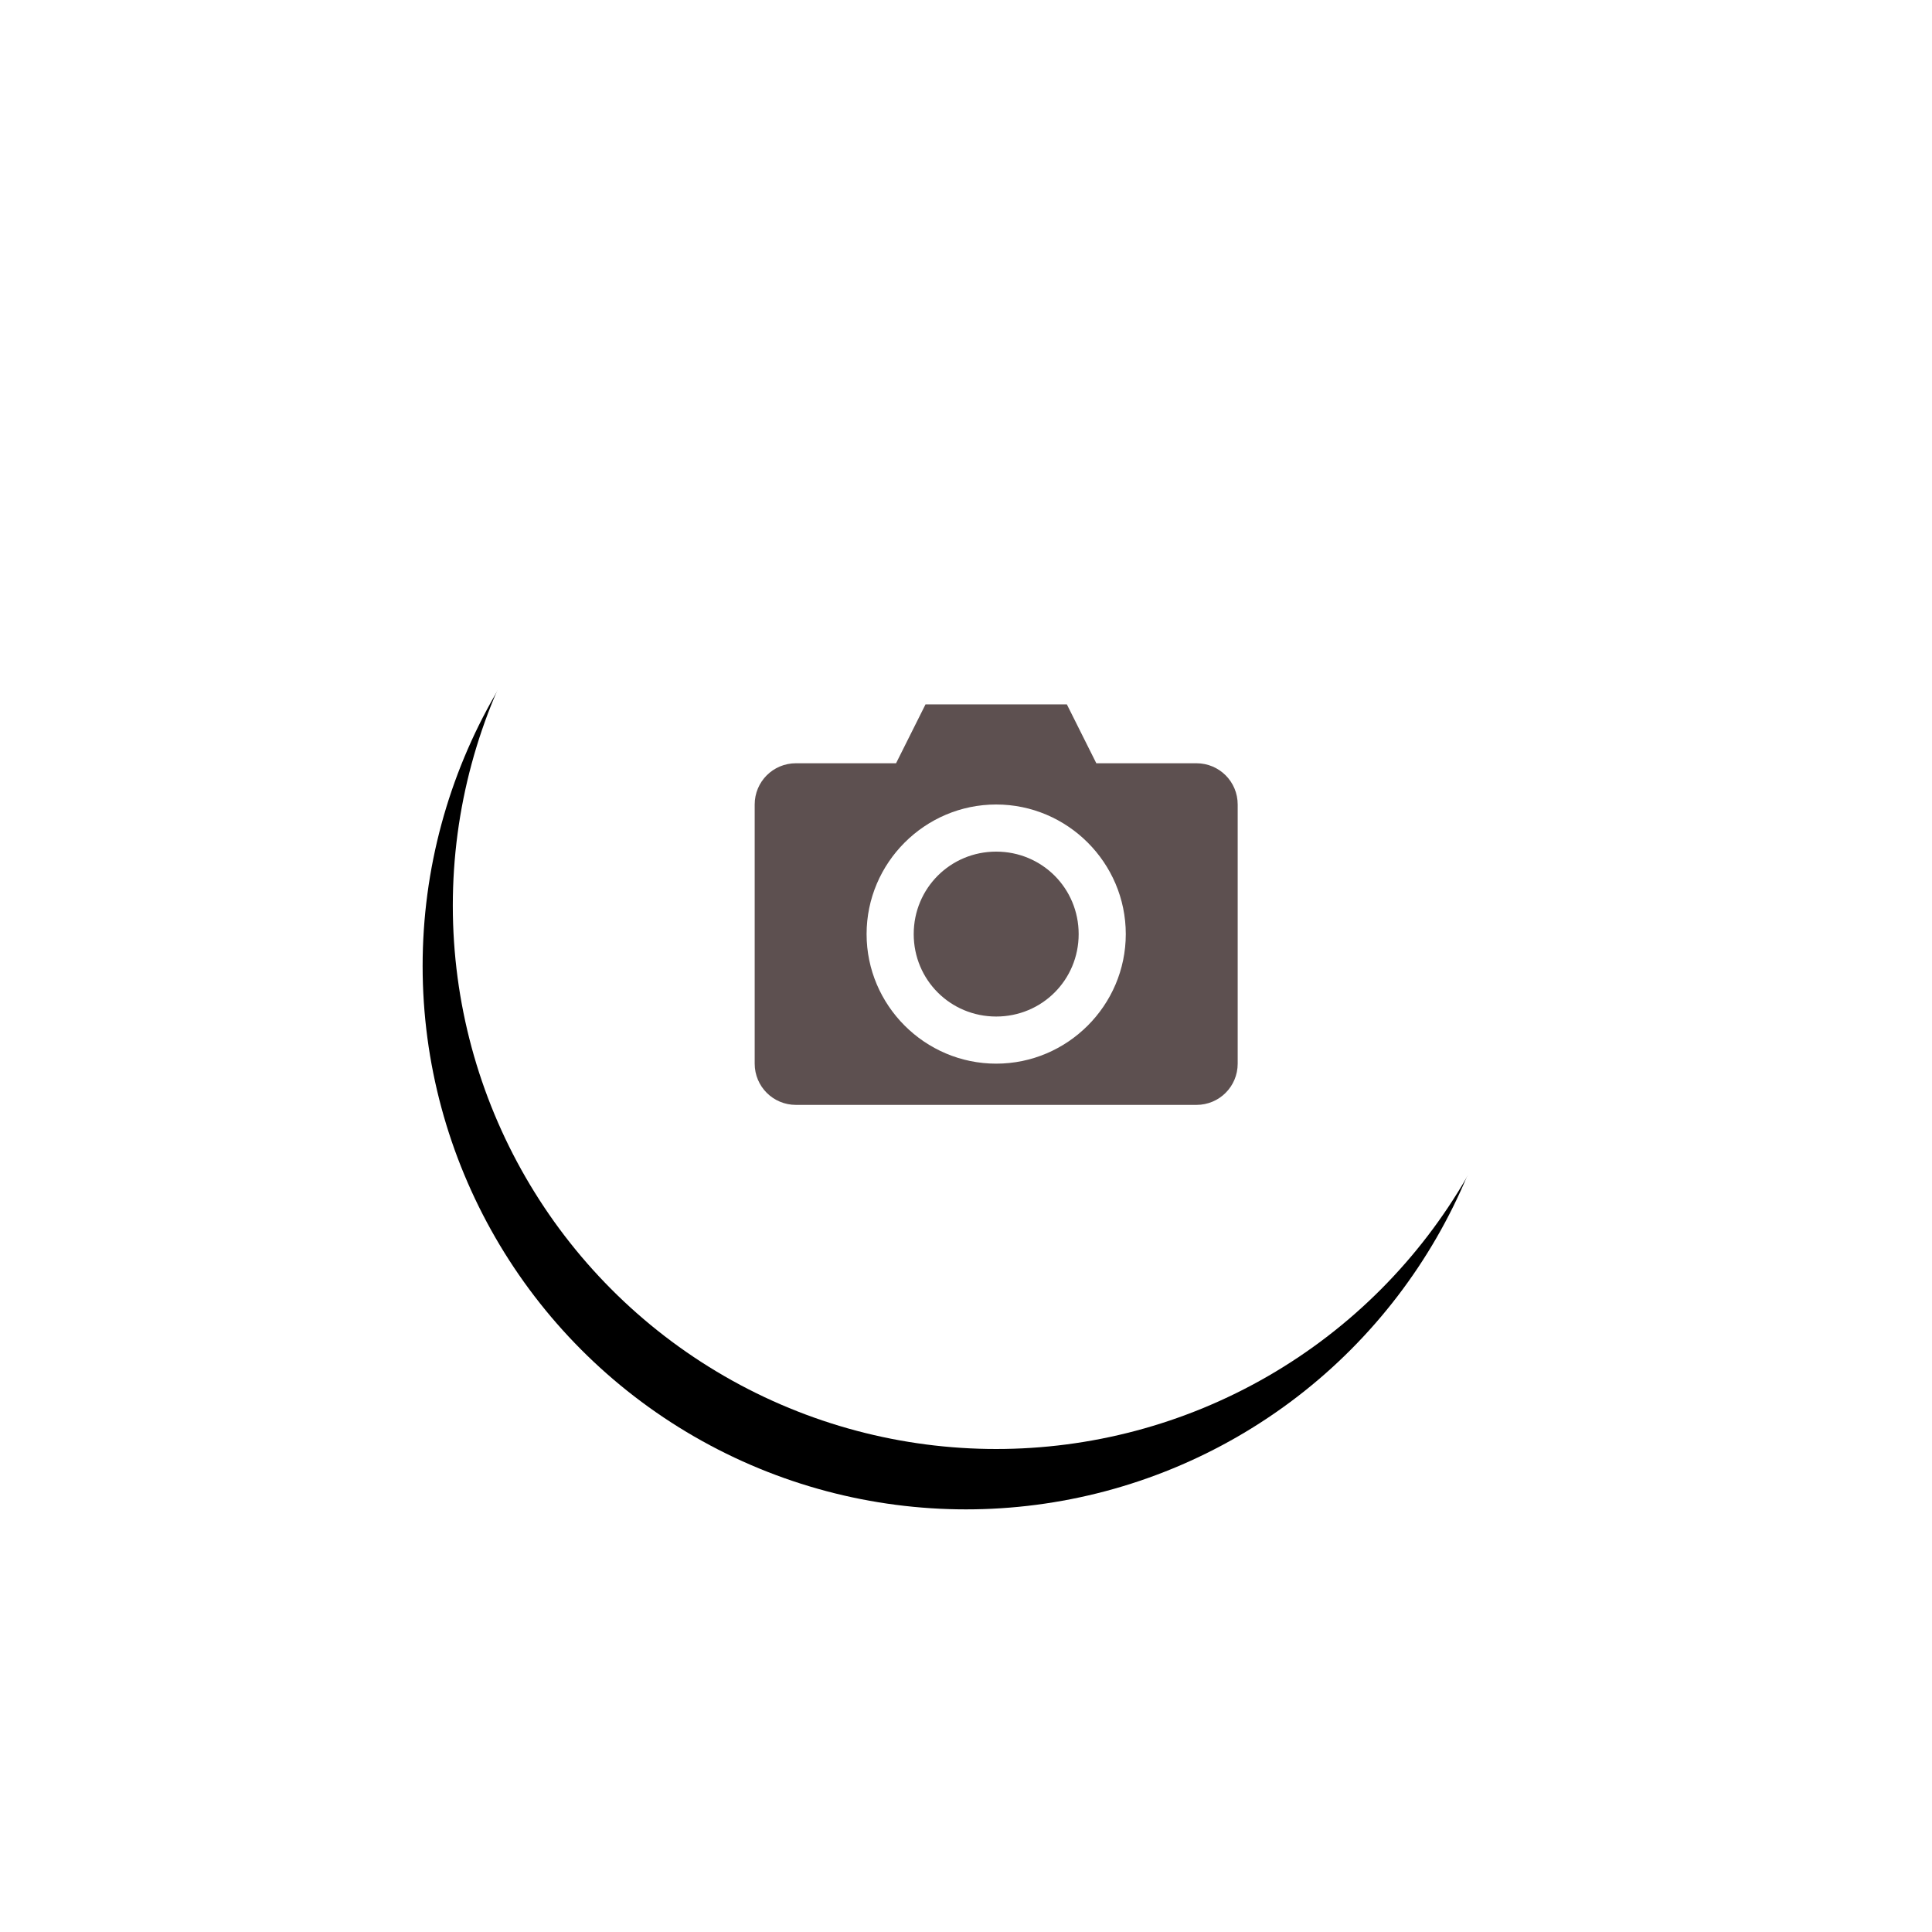
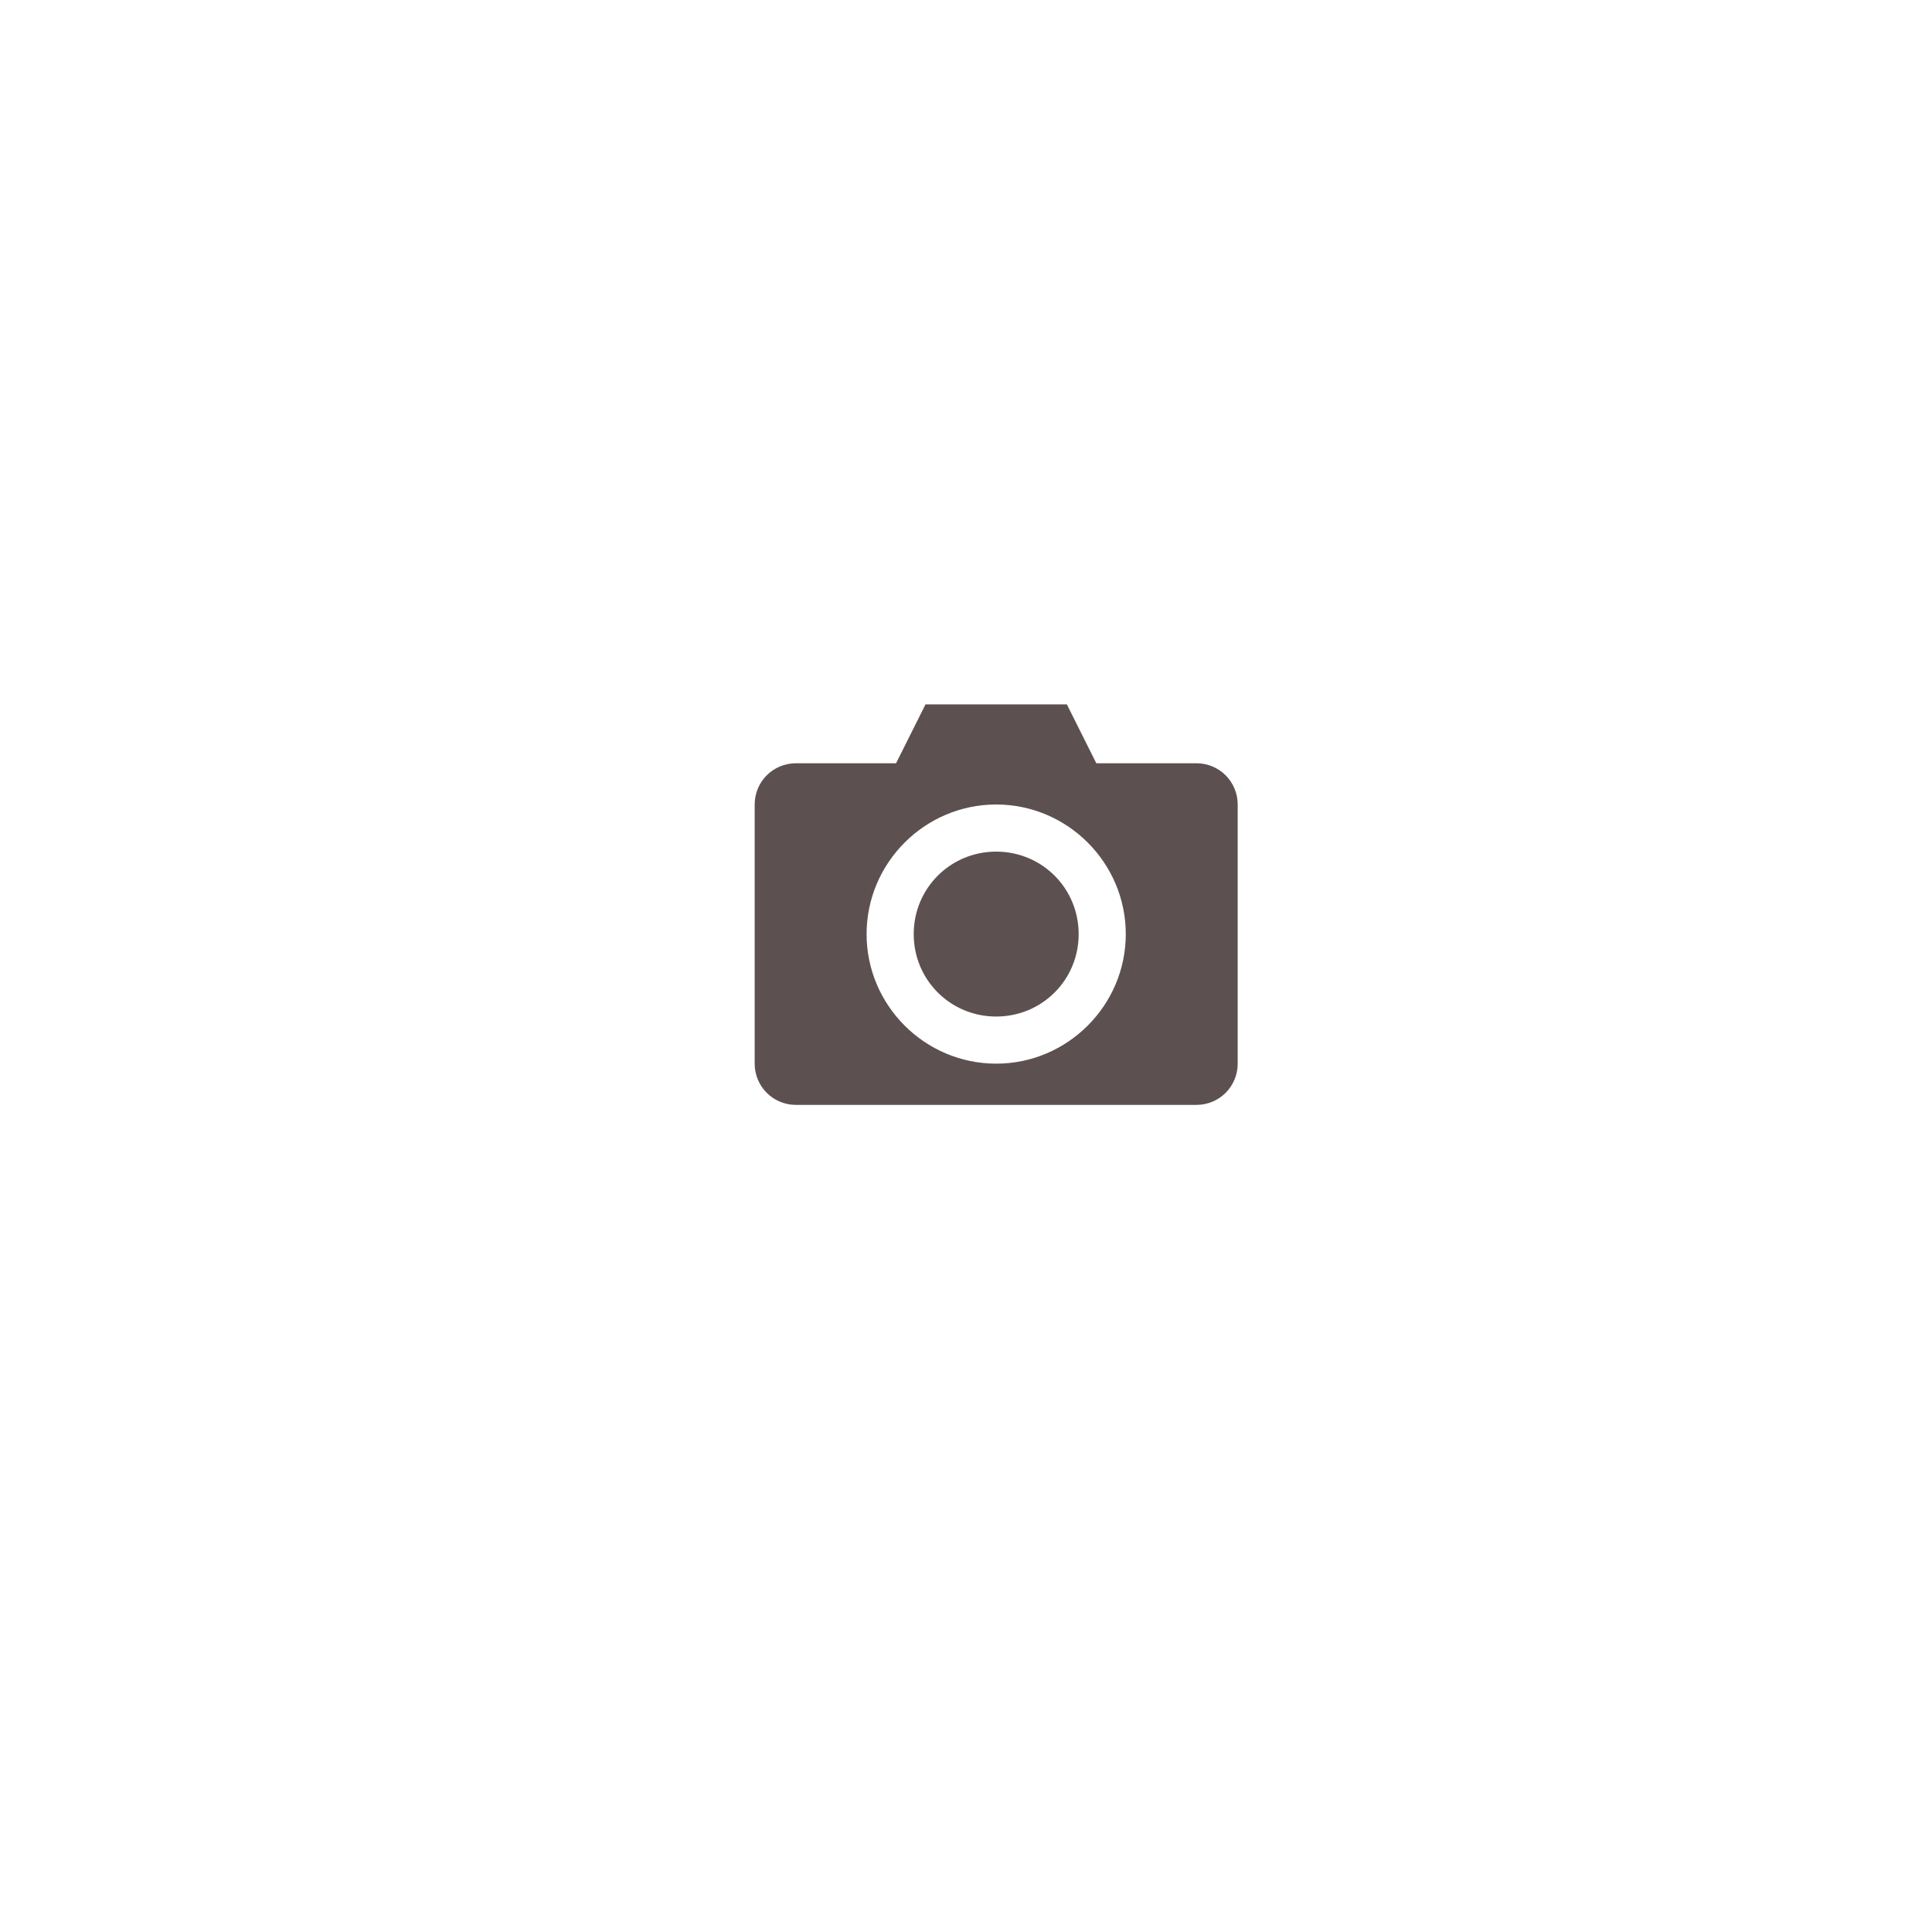
<svg xmlns="http://www.w3.org/2000/svg" xmlns:xlink="http://www.w3.org/1999/xlink" width="64" height="64" viewBox="0 0 64 64">
  <defs>
    <filter id="rgysituyxa" width="222.2%" height="222.2%" x="-63.9%" y="-55.6%" filterUnits="objectBoundingBox">
      <feMorphology in="SourceAlpha" operator="dilate" radius="3.5" result="shadowSpreadOuter1" />
      <feOffset dx="-1" dy="2" in="shadowSpreadOuter1" result="shadowOffsetOuter1" />
      <feGaussianBlur in="shadowOffsetOuter1" result="shadowBlurOuter1" stdDeviation="3.5" />
      <feColorMatrix in="shadowBlurOuter1" values="0 0 0 0 0 0 0 0 0 0 0 0 0 0 0 0 0 0 0.037 0" />
    </filter>
-     <circle id="0hhh0m17ab" cx="18" cy="18" r="18" />
-     <path id="vxqxui36pc" d="M5.659 0l-.976 1.951H1.366C.609 1.951 0 2.561 0 3.317v8.585c0 .757.61 1.366 1.366 1.366h13.268c.757 0 1.366-.609 1.366-1.366V3.317c0-.757-.61-1.366-1.366-1.366h-3.317L10.341 0H5.66zM8 3.317c2.362 0 4.293 1.931 4.293 4.293 0 2.361-1.931 4.292-4.293 4.292S3.707 9.972 3.707 7.61 5.638 3.317 8 3.317zm0 1.561c-1.518 0-2.732 1.214-2.732 2.732 0 1.518 1.214 2.731 2.732 2.731 1.518 0 2.732-1.213 2.732-2.731 0-1.518-1.214-2.732-2.732-2.732z" />
+     <path id="vxqxui36pc" d="M5.659 0l-.976 1.951H1.366C.609 1.951 0 2.561 0 3.317v8.585c0 .757.61 1.366 1.366 1.366h13.268c.757 0 1.366-.609 1.366-1.366V3.317c0-.757-.61-1.366-1.366-1.366h-3.317L10.341 0H5.66M8 3.317c2.362 0 4.293 1.931 4.293 4.293 0 2.361-1.931 4.292-4.293 4.292S3.707 9.972 3.707 7.61 5.638 3.317 8 3.317zm0 1.561c-1.518 0-2.732 1.214-2.732 2.732 0 1.518 1.214 2.731 2.732 2.731 1.518 0 2.732-1.213 2.732-2.731 0-1.518-1.214-2.732-2.732-2.732z" />
  </defs>
  <g fill="none" fill-rule="evenodd">
    <g>
      <g>
        <g transform="translate(-336 -664) translate(351 676)">
          <use fill="#000" filter="url(#rgysituyxa)" xlink:href="#0hhh0m17ab" />
          <use fill="#FFF" xlink:href="#0hhh0m17ab" />
        </g>
        <g>
          <g transform="translate(-336 -664) translate(351 676) translate(10 10) translate(0 1.333)">
            <use fill="#5D5050" xlink:href="#vxqxui36pc" />
          </g>
        </g>
      </g>
    </g>
  </g>
</svg>